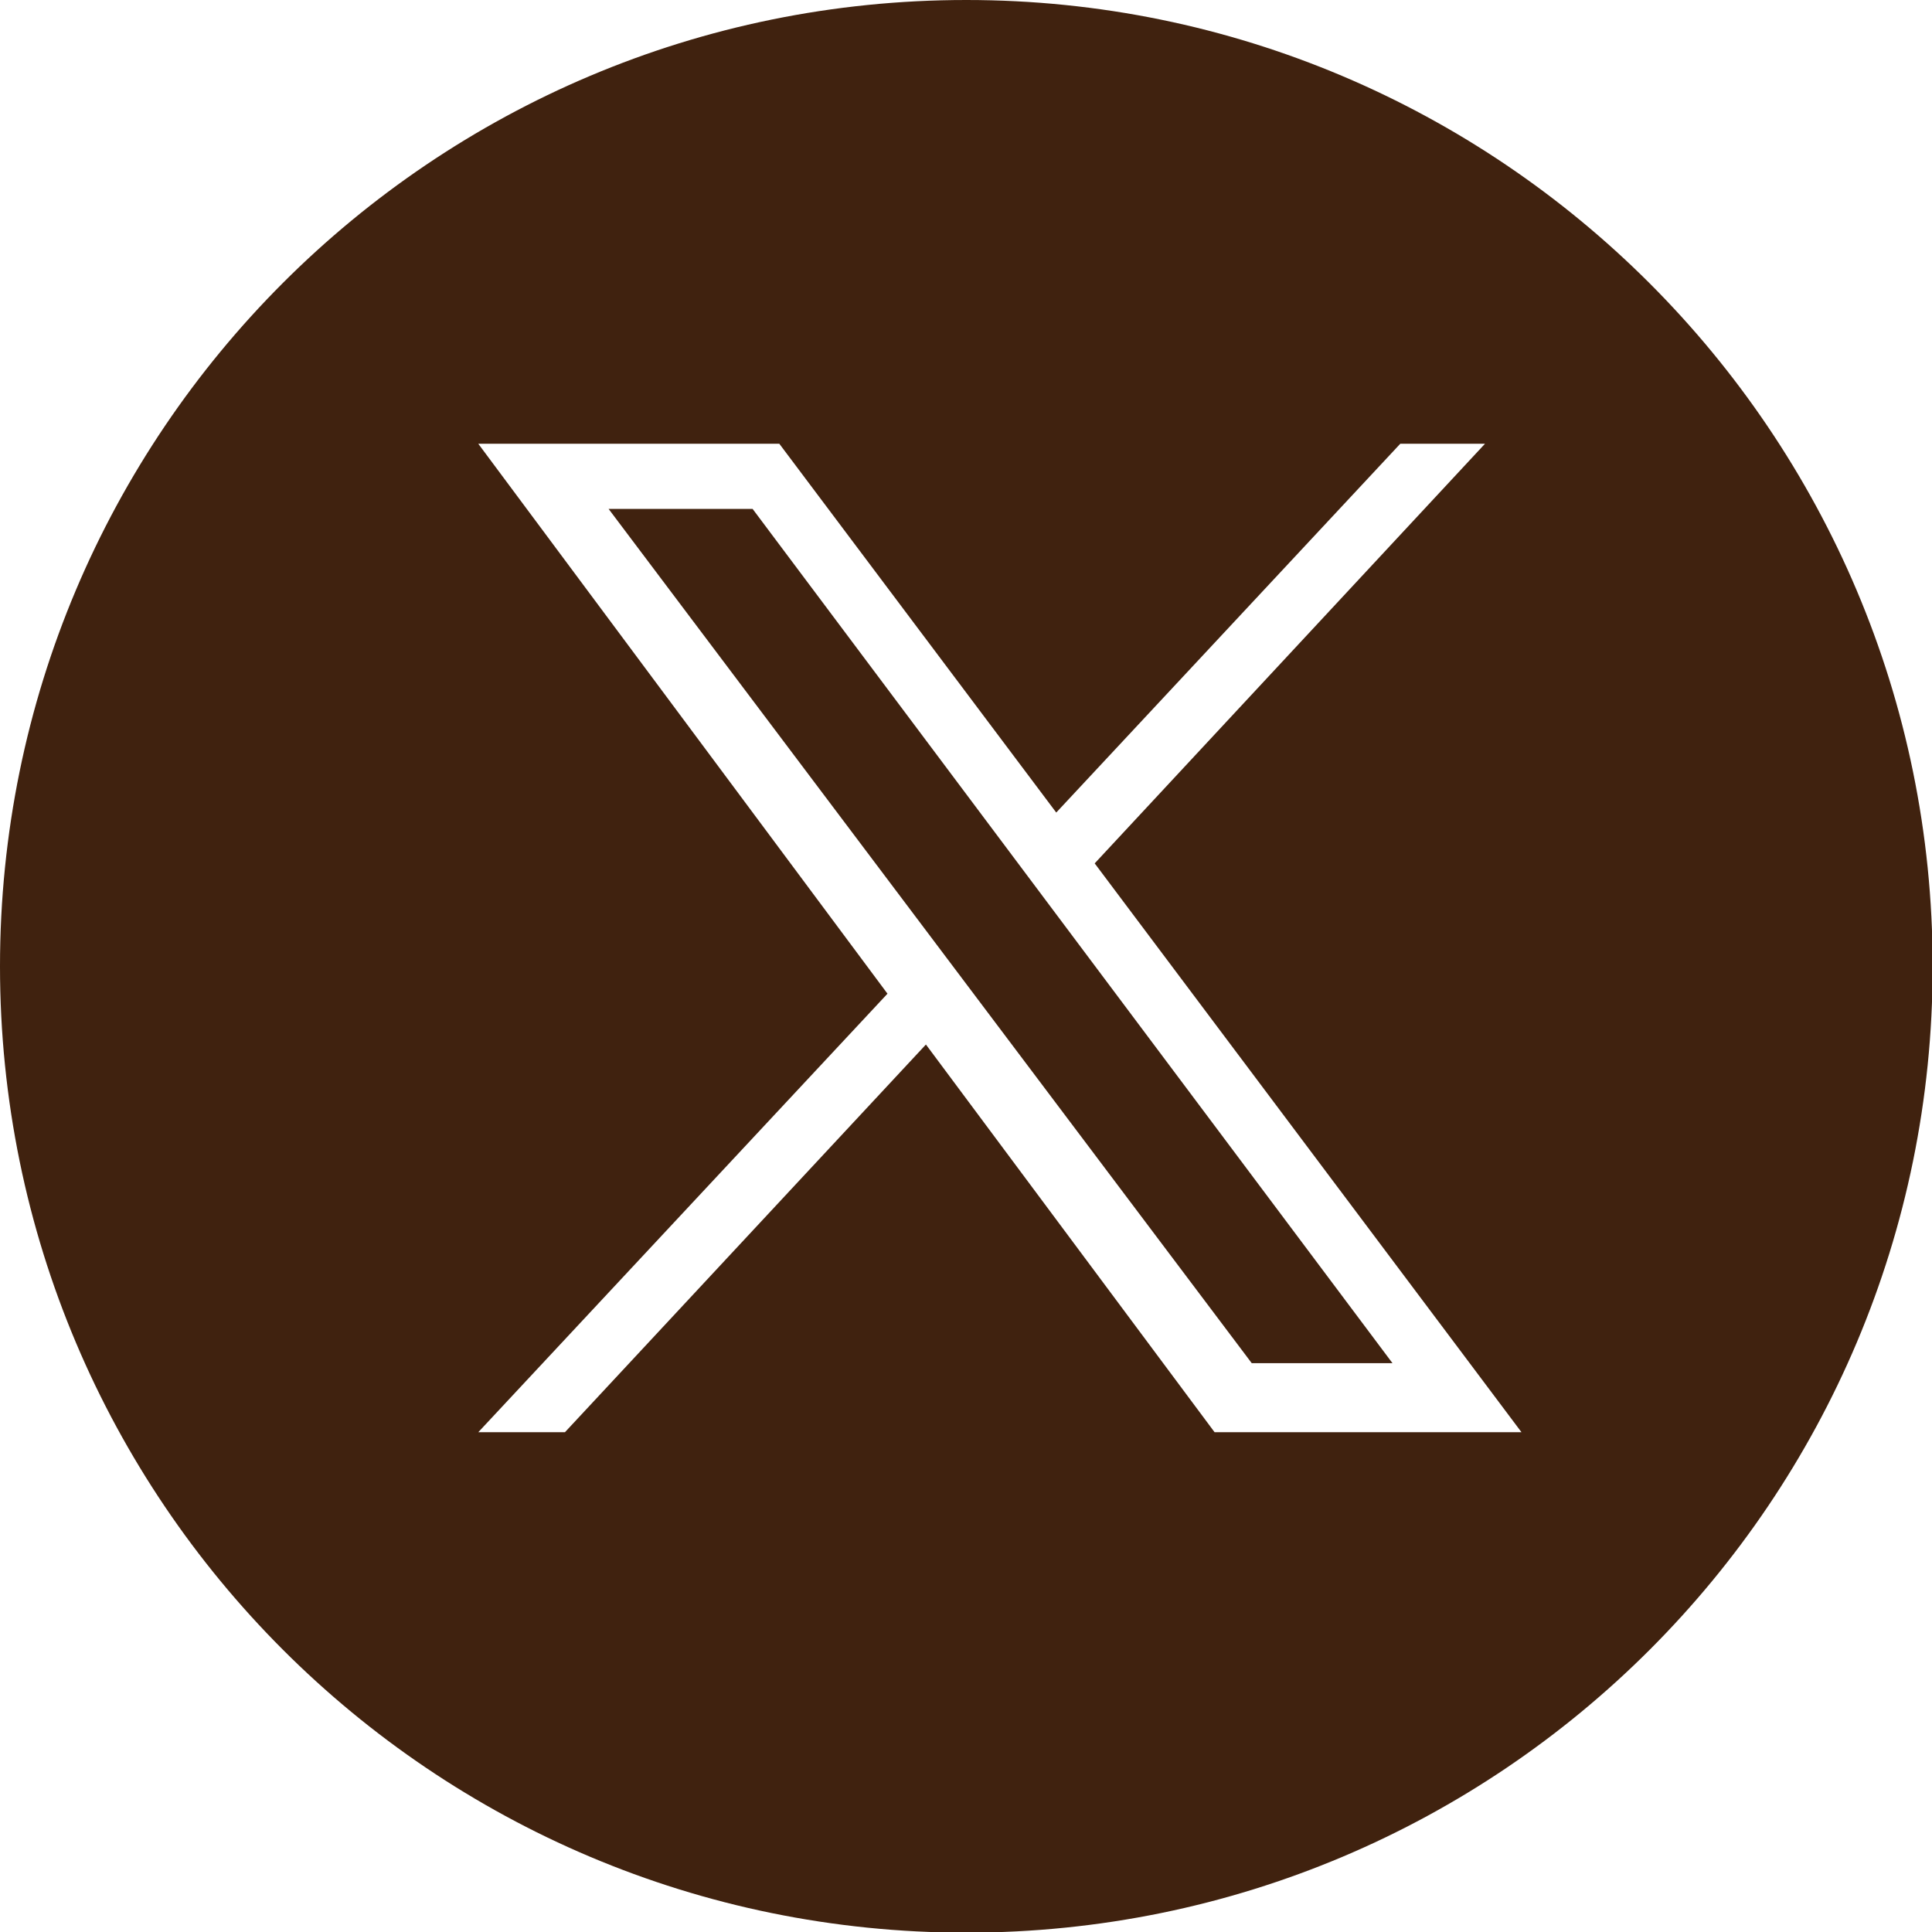
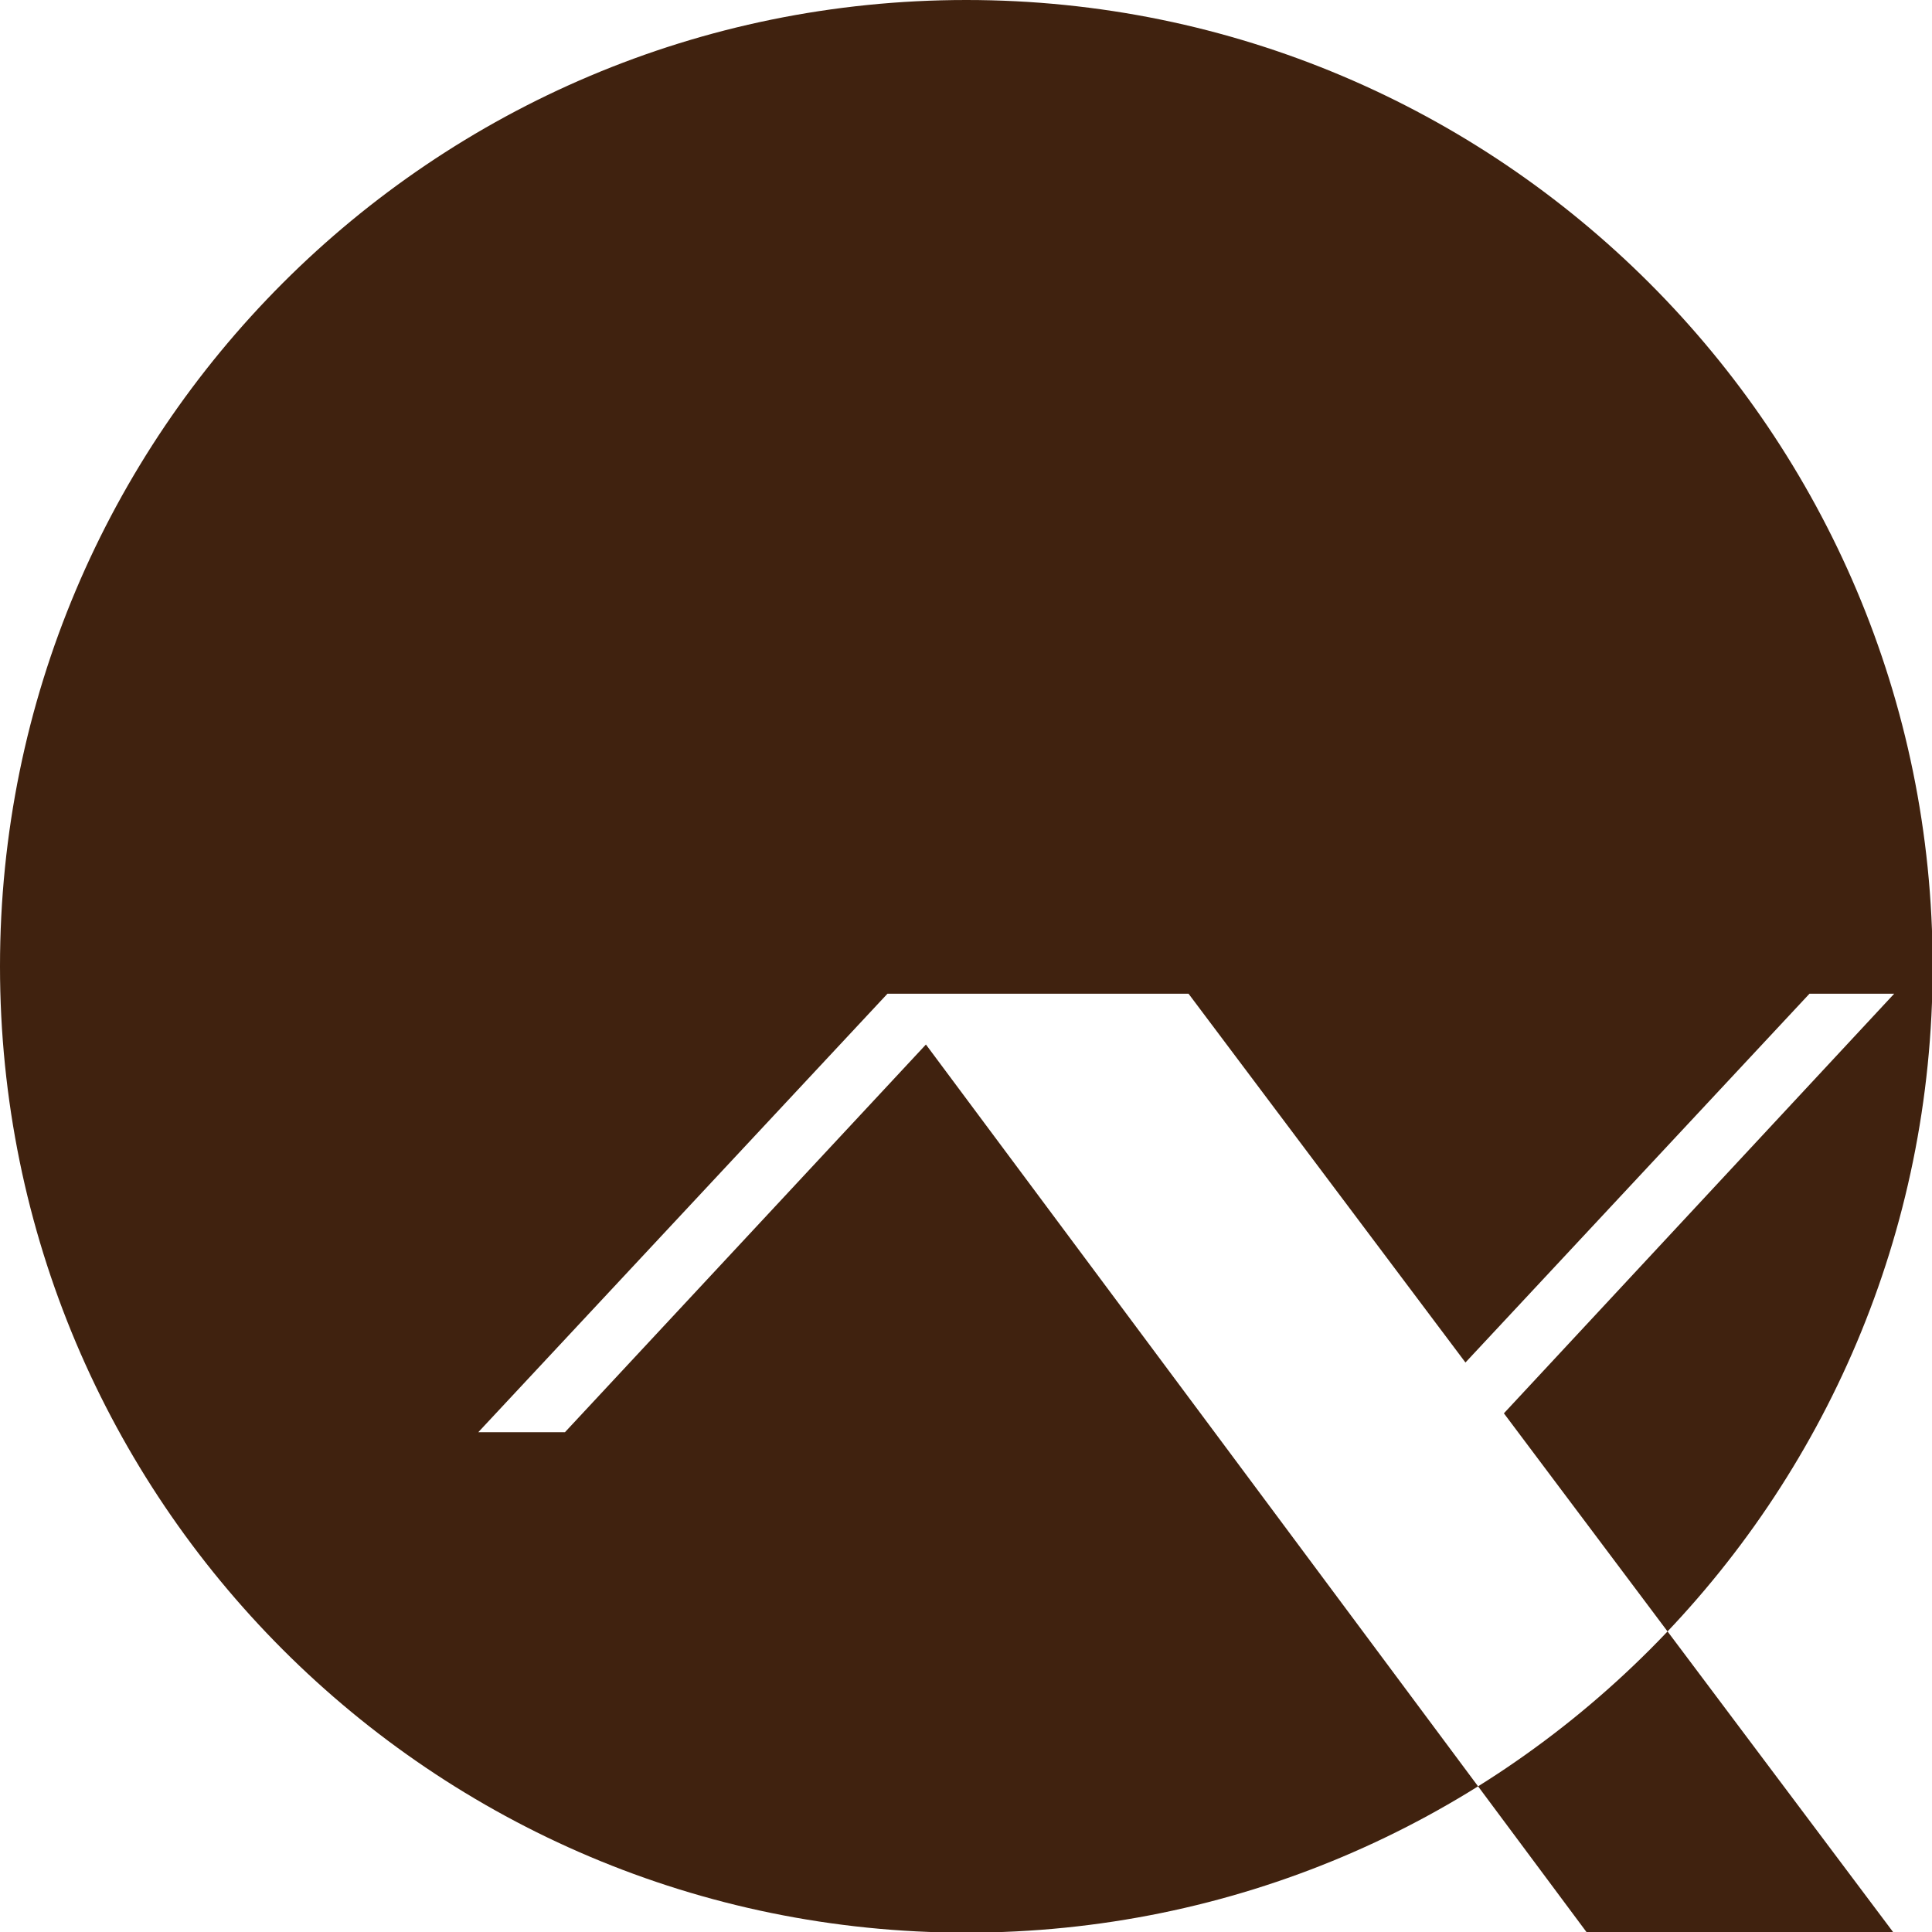
<svg xmlns="http://www.w3.org/2000/svg" id="_レイヤー_2" data-name="レイヤー 2" viewBox="0 0 29.65 29.65">
  <defs>
    <style>
      .cls-1 {
        fill: #40220f;
        stroke-width: 0px;
      }
    </style>
  </defs>
  <g id="_ホーム" data-name="ホーム">
    <g>
-       <polygon class="cls-1" points="9.34 7.81 19.21 20.92 21.37 20.92 11.55 7.81 9.34 7.81" />
-       <path class="cls-1" d="M14.83,0C6.63,0,0,6.64,0,14.83s6.63,14.83,14.83,14.83,14.83-6.64,14.83-14.83S23.01,0,14.83,0ZM18.64,21.98l-4.43-5.95-5.54,5.95h-1.33l6.28-6.73L7.34,6.81h4.62l4.25,5.66,5.28-5.66h1.3l-5.99,6.44,6.55,8.73h-4.71Z" />
+       <path class="cls-1" d="M14.83,0C6.63,0,0,6.64,0,14.83s6.63,14.83,14.83,14.83,14.83-6.64,14.83-14.83S23.01,0,14.83,0ZM18.64,21.98l-4.43-5.95-5.54,5.95h-1.33l6.28-6.73h4.62l4.25,5.66,5.28-5.66h1.3l-5.99,6.44,6.55,8.73h-4.71Z" />
    </g>
  </g>
</svg>